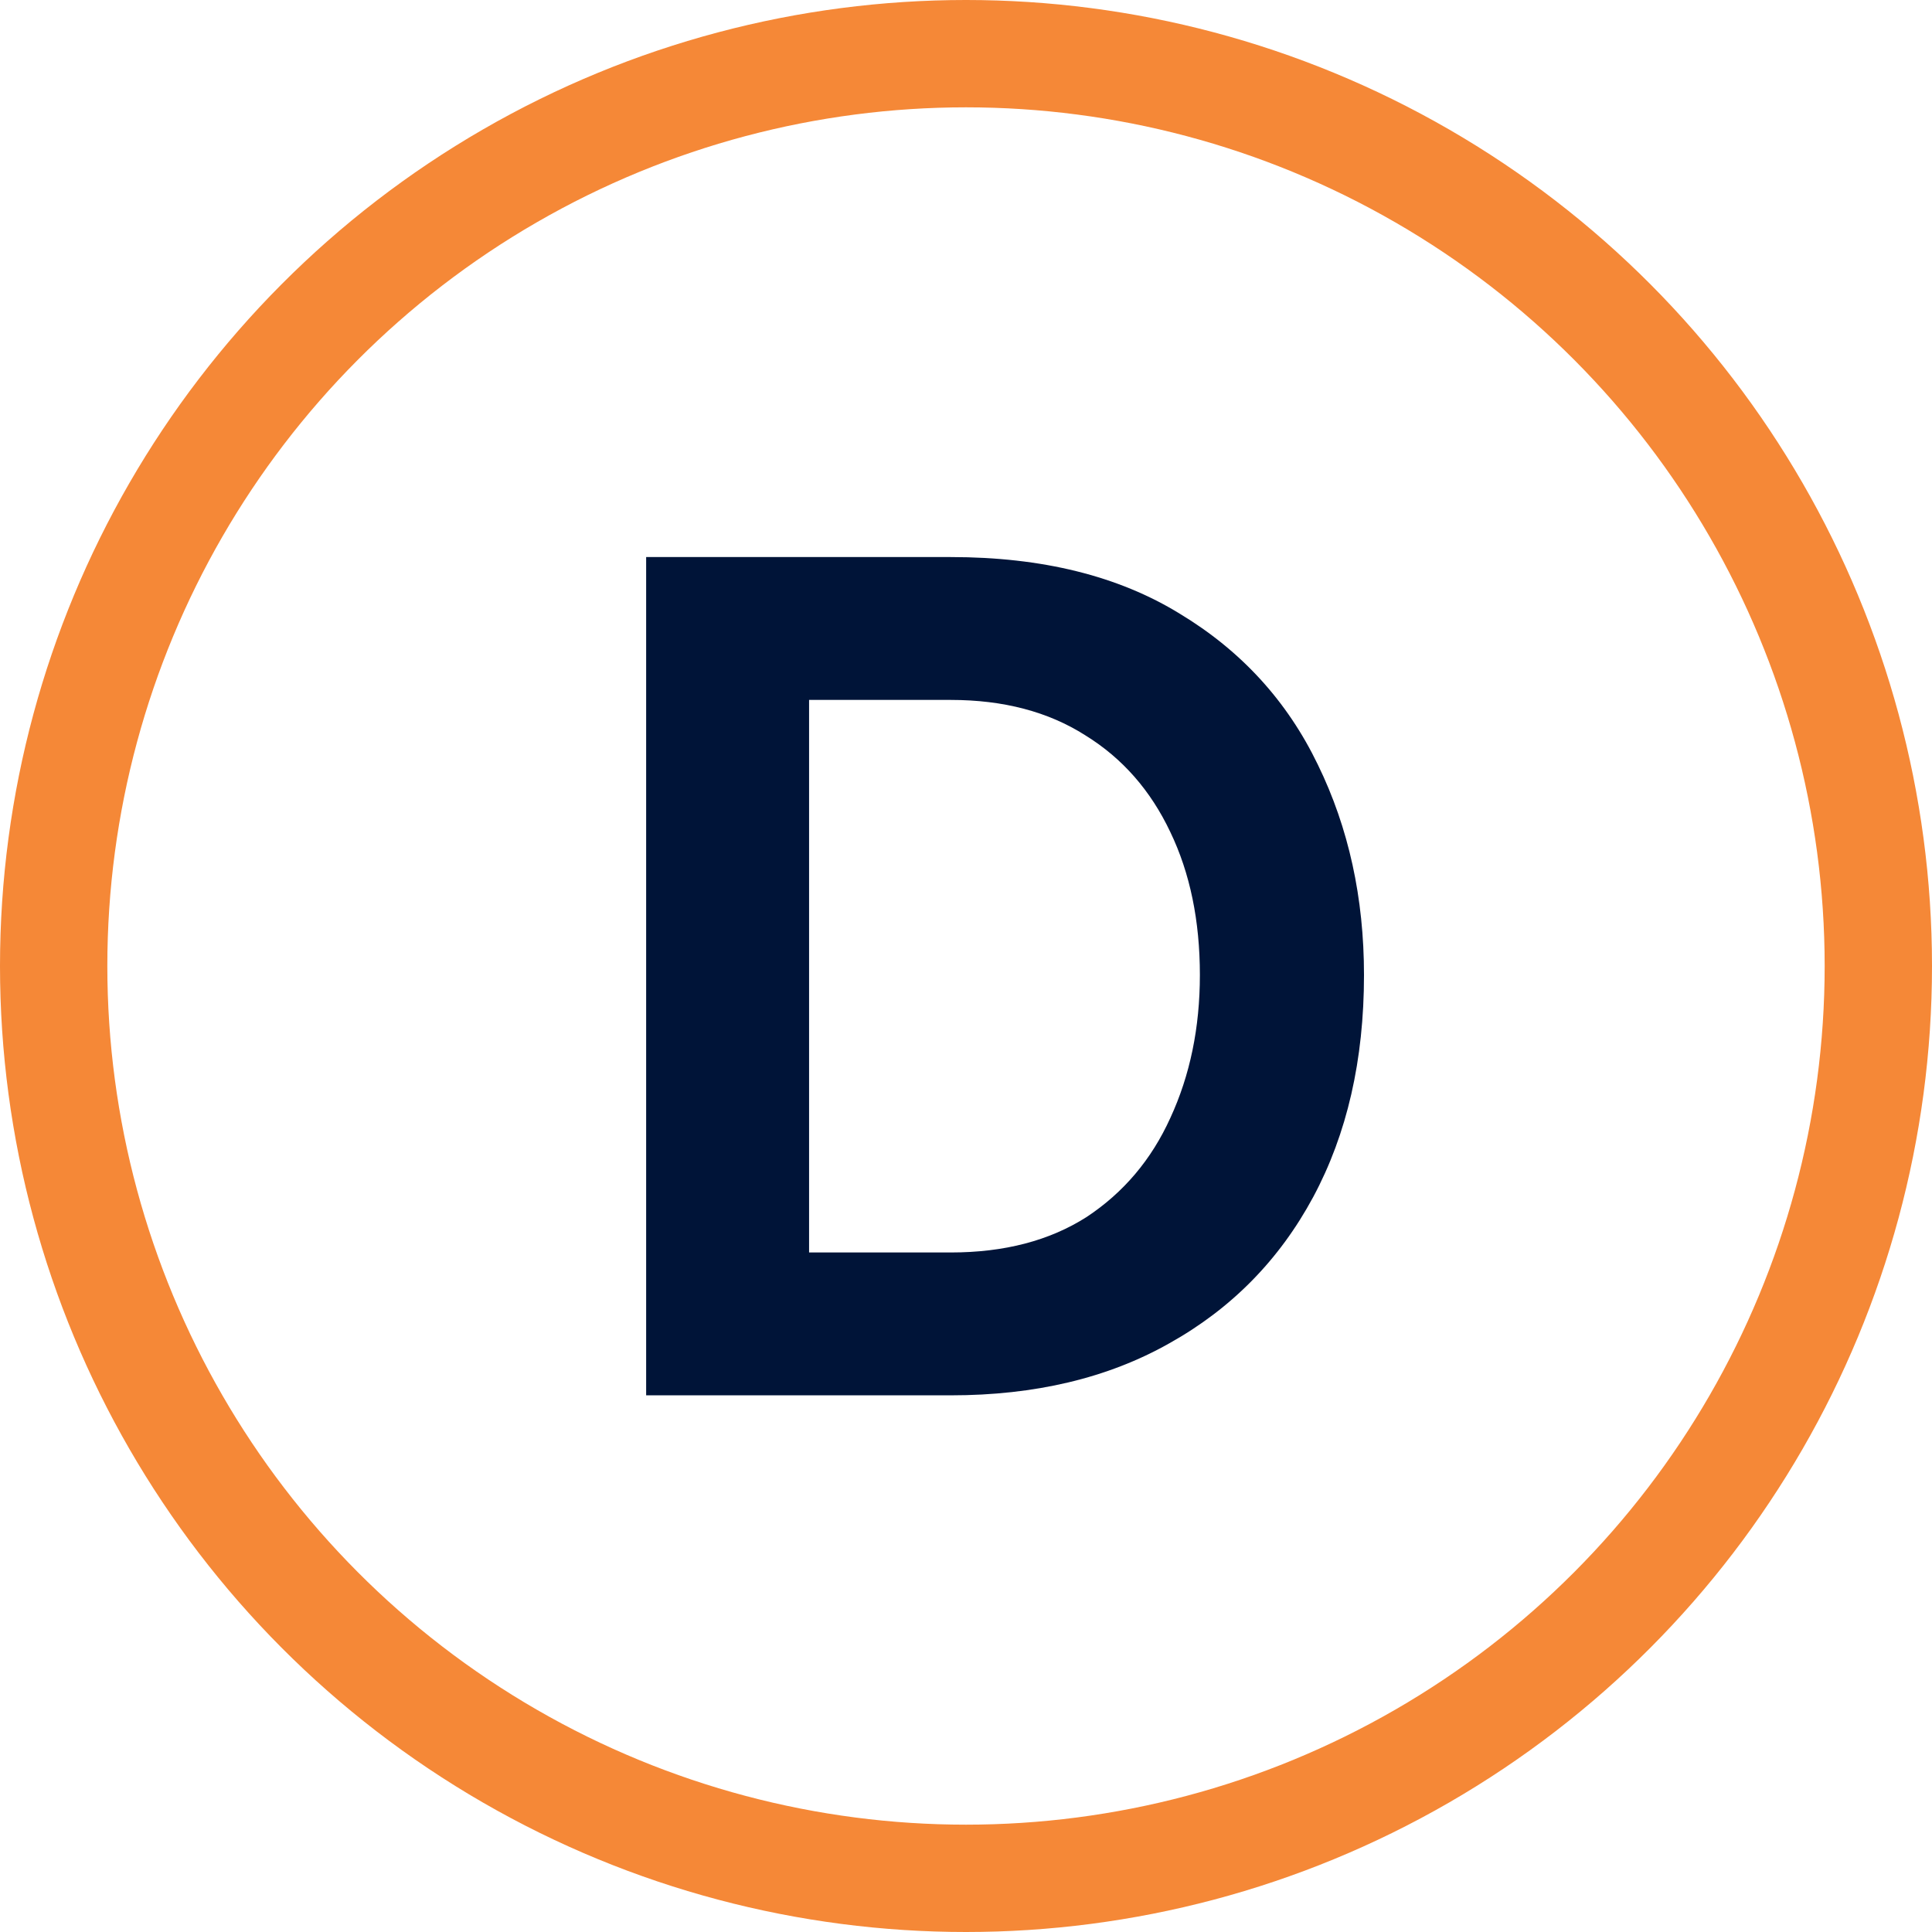
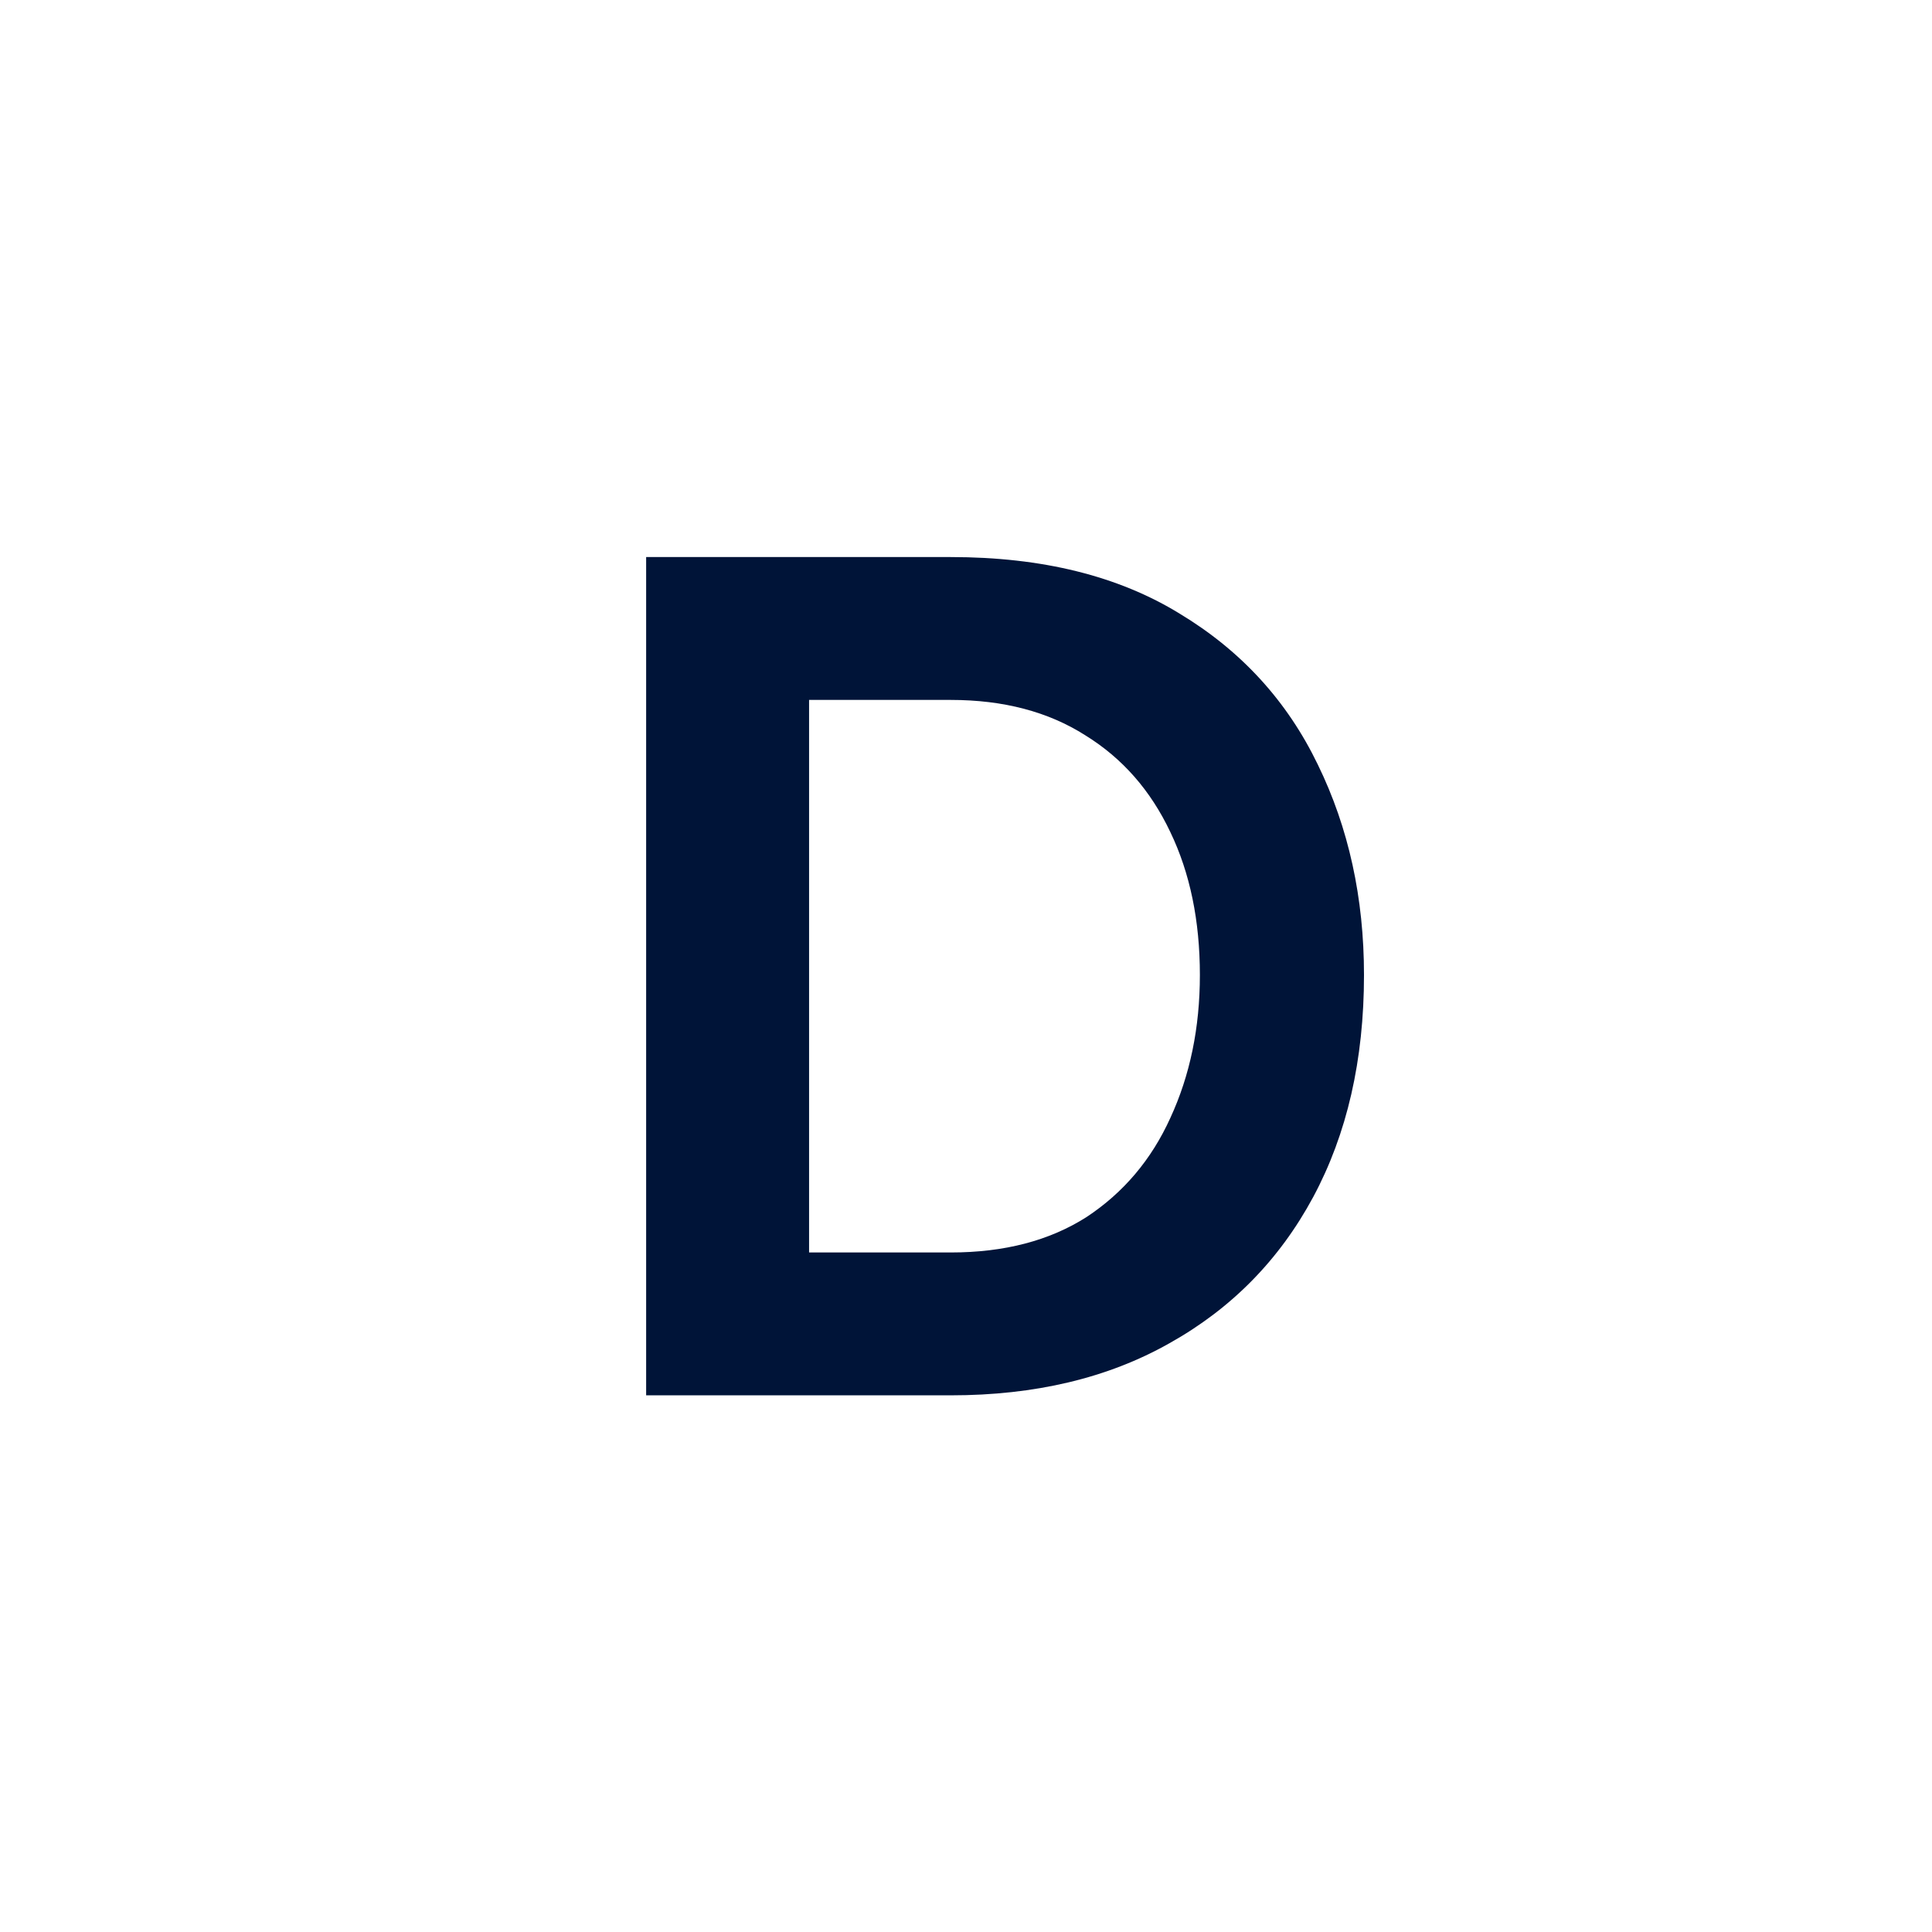
<svg xmlns="http://www.w3.org/2000/svg" width="18" height="18" viewBox="0 0 18 18" fill="none">
  <path d="M6.02 13V5.19H8.858C9.709 5.19 10.42 5.366 10.992 5.718C11.564 6.063 11.993 6.532 12.279 7.126C12.565 7.713 12.708 8.365 12.708 9.084C12.708 9.876 12.55 10.565 12.235 11.152C11.919 11.739 11.472 12.193 10.893 12.516C10.321 12.839 9.643 13 8.858 13H6.02ZM11.179 9.084C11.179 8.578 11.087 8.134 10.904 7.753C10.72 7.364 10.457 7.064 10.112 6.851C9.767 6.631 9.349 6.521 8.858 6.521H7.538V11.669H8.858C9.357 11.669 9.778 11.559 10.123 11.339C10.467 11.112 10.728 10.804 10.904 10.415C11.087 10.019 11.179 9.575 11.179 9.084Z" fill="#001438" />
-   <circle cx="9" cy="9" r="8.5" stroke="#F58837" />
</svg>